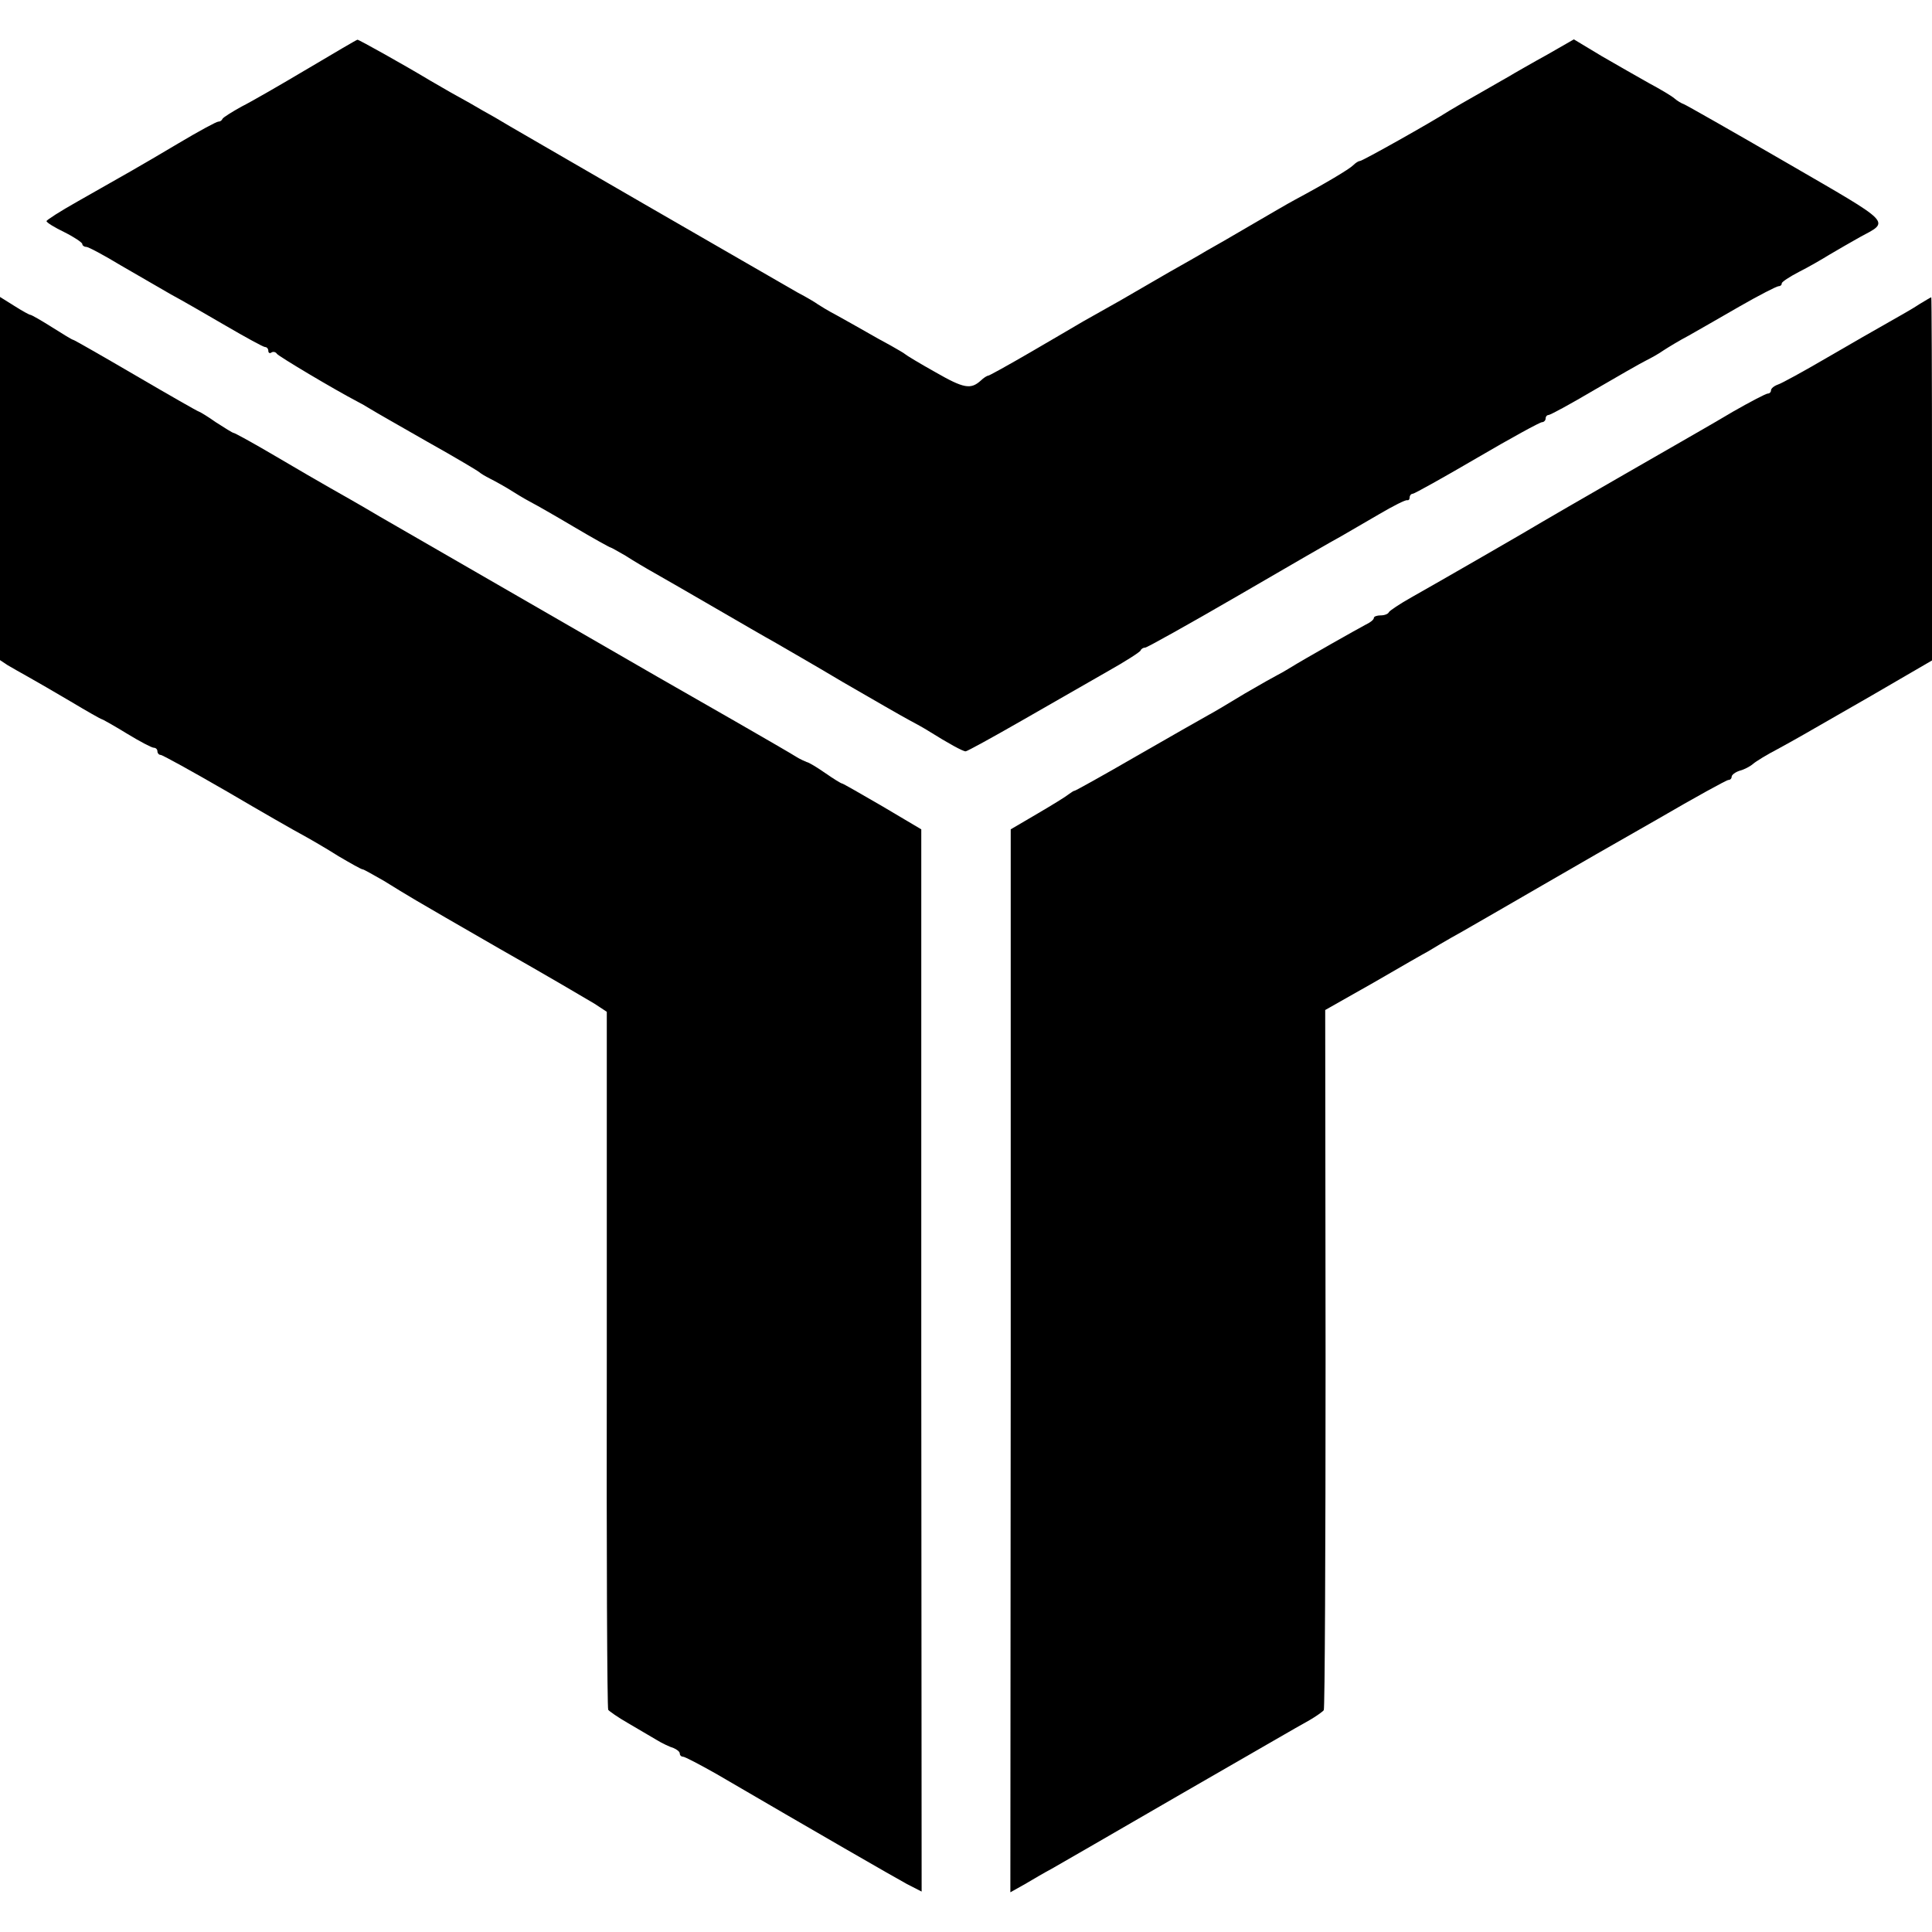
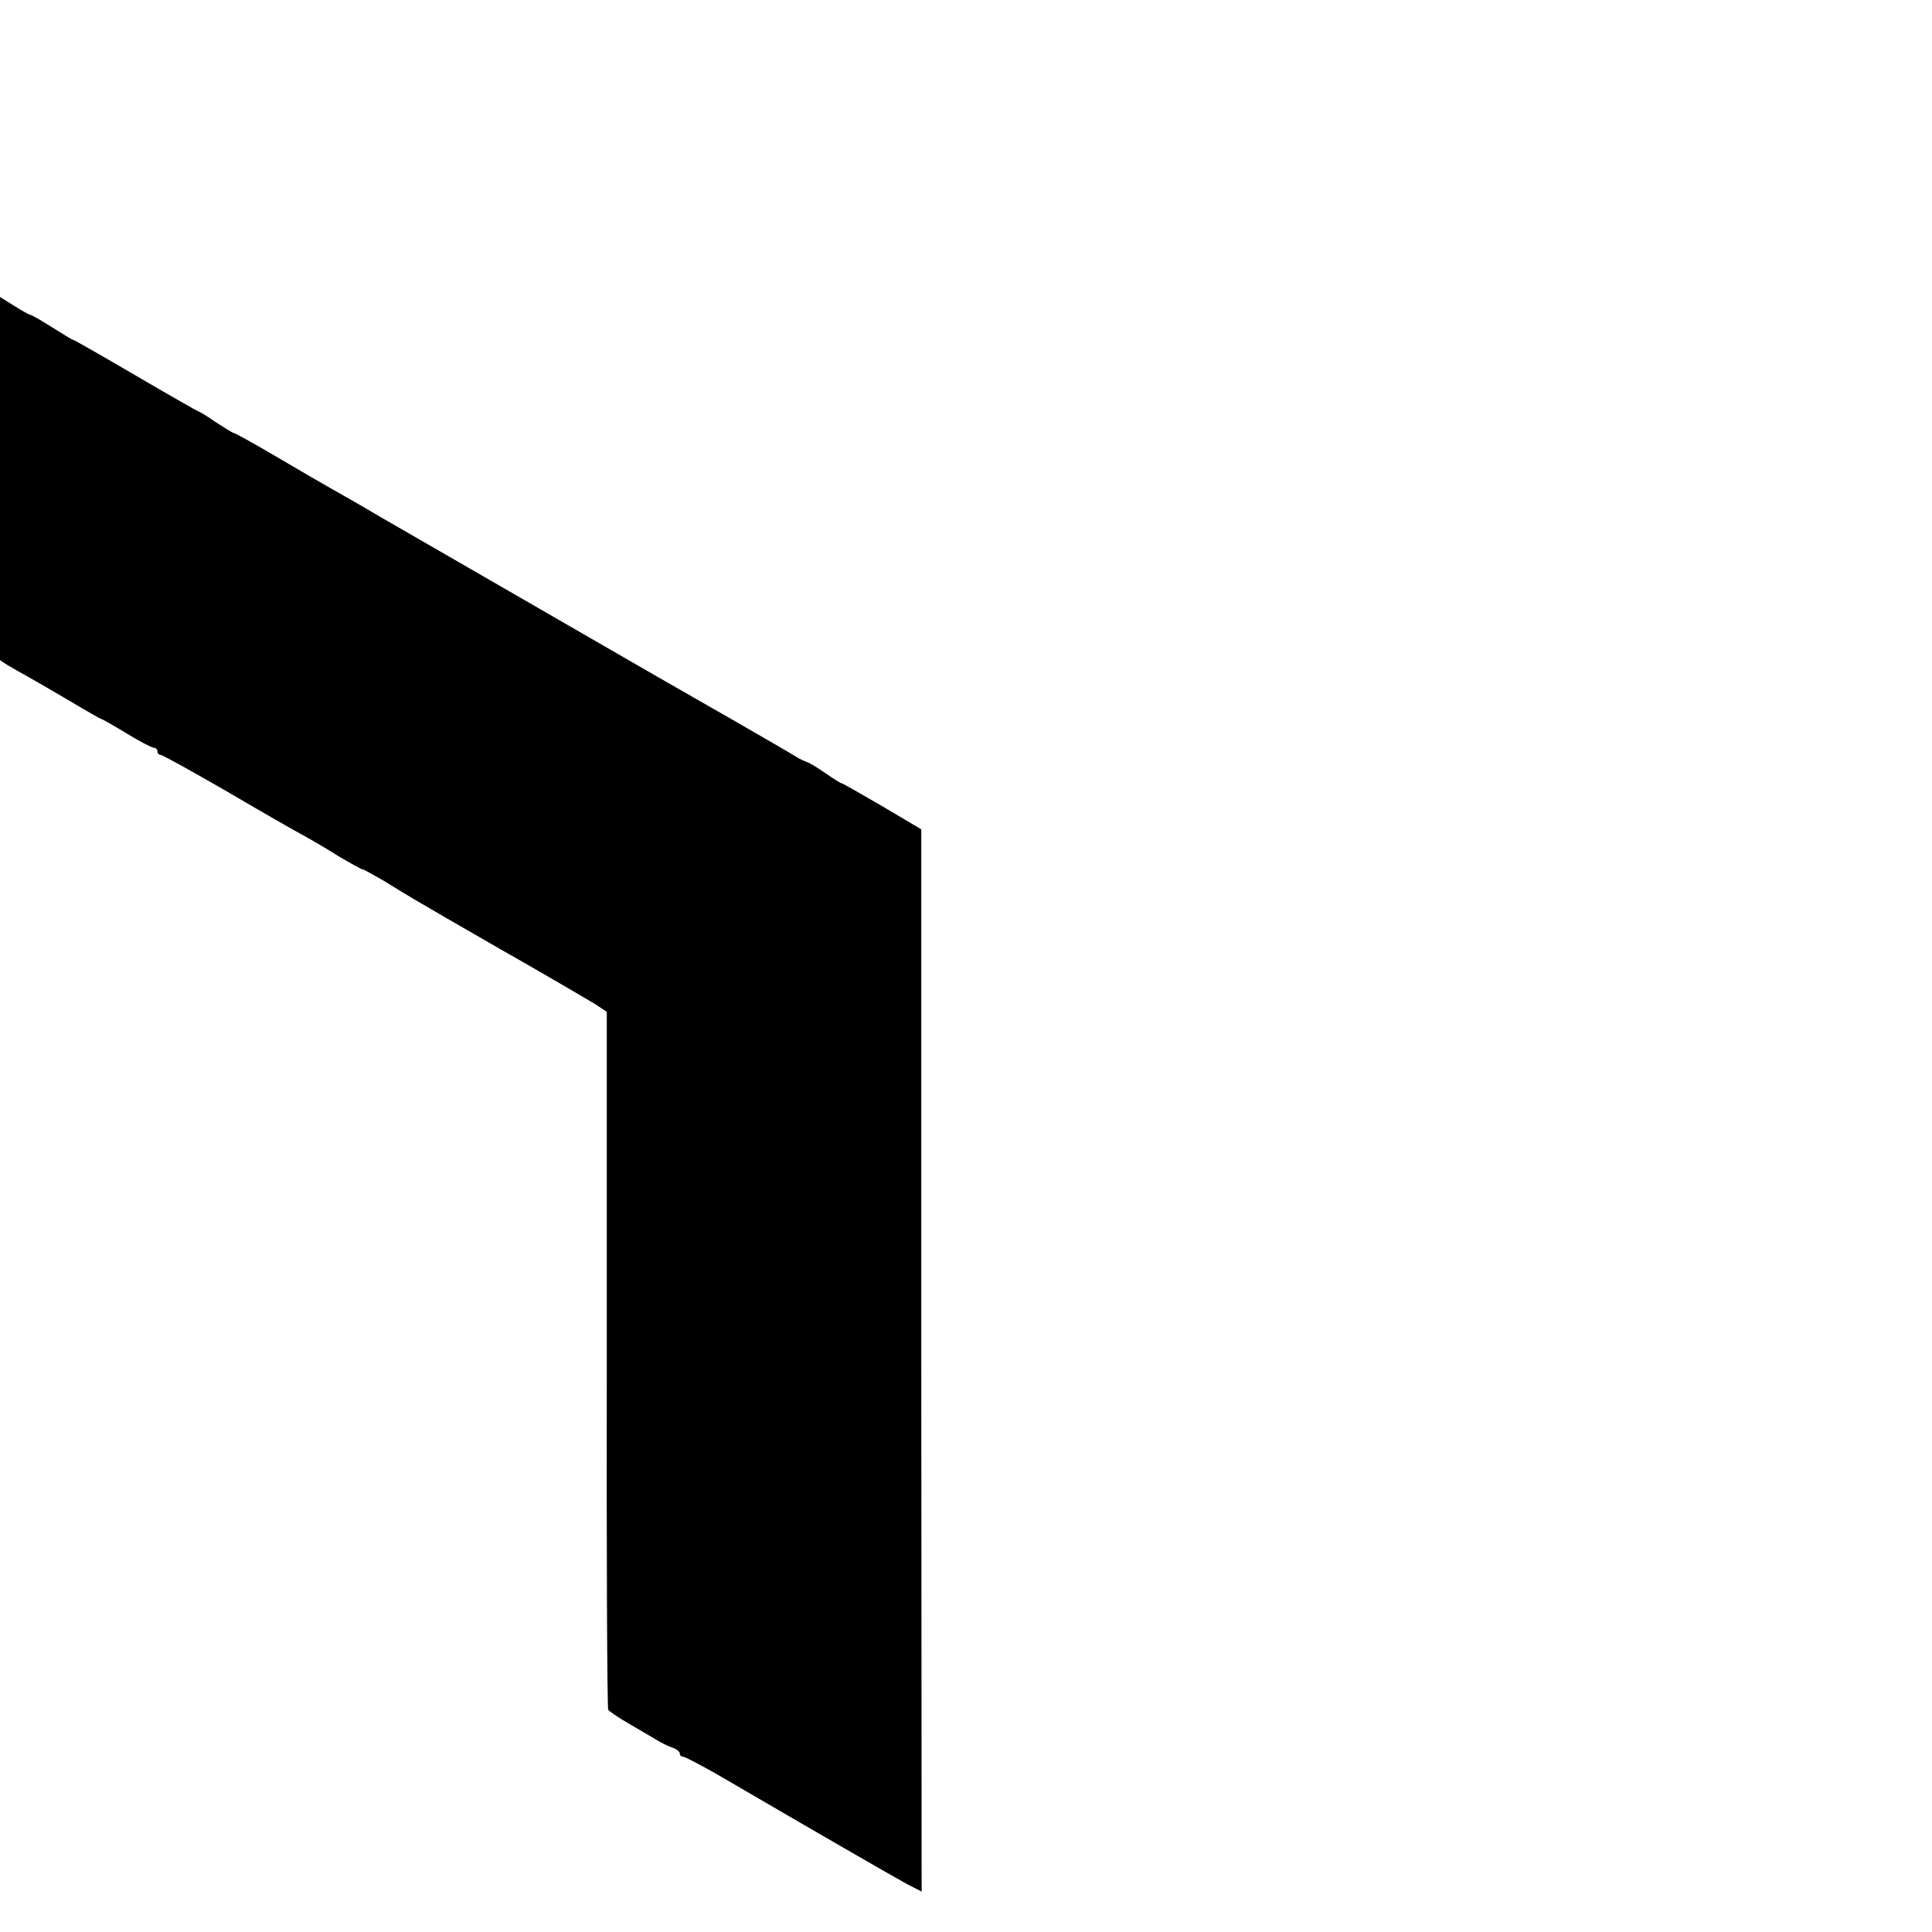
<svg xmlns="http://www.w3.org/2000/svg" version="1.0" width="540pt" height="540pt" viewBox="0 0 540 540" preserveAspectRatio="xMidYMid meet">
  <g transform="translate(0,540) scale(0.1,-0.1)" fill="#000000" stroke="none">
-     <path d="M860 5208 c-74 -44 -157 -92 -185 -106 -27 -15 -51 -30 -53 -34 -2 -5 -7 -8 -12 -8 -5 0 -55 -27 -112 -61 -111 -66 -147 -86 -281 -162 -48 -27 -87 -52 -87 -55 0 -4 23 -18 50 -31 28 -14 50 -29 50 -33 0 -4 5 -8 11 -8 6 0 49 -23 97 -52 48 -28 111 -64 140 -81 30 -16 99 -56 154 -88 55 -32 104 -59 109 -59 5 0 9 -5 9 -11 0 -5 4 -8 9 -4 5 3 12 1 15 -4 5 -7 159 -99 226 -134 8 -4 24 -13 35 -20 11 -7 83 -48 160 -92 77 -43 142 -82 145 -85 3 -3 16 -11 30 -18 14 -7 43 -23 65 -37 22 -14 47 -28 55 -32 8 -4 59 -33 113 -65 54 -32 101 -58 103 -58 2 0 21 -11 42 -23 20 -13 57 -35 82 -49 25 -14 101 -58 170 -98 69 -40 143 -83 165 -95 22 -13 108 -62 190 -111 83 -48 166 -96 185 -106 19 -10 44 -24 55 -31 56 -35 96 -57 104 -57 4 0 75 39 157 86 82 47 190 109 239 137 50 28 92 55 93 59 2 5 8 8 13 8 5 0 123 66 261 146 139 81 269 156 288 166 19 11 67 39 105 61 39 23 73 40 78 39 4 -1 7 2 7 8 0 5 4 10 9 10 4 0 85 45 179 100 94 55 176 100 182 100 5 0 10 5 10 10 0 6 4 10 8 10 5 0 62 31 128 70 65 38 130 75 144 82 14 7 36 19 50 29 14 9 45 28 70 41 25 14 89 51 143 82 54 31 103 56 108 56 5 0 9 3 9 8 0 4 21 18 48 32 26 13 64 35 85 48 22 13 60 35 85 49 85 46 96 34 -204 208 -152 88 -282 162 -288 164 -6 2 -18 9 -26 16 -8 7 -40 26 -70 42 -30 17 -90 51 -133 76 l-78 47 -75 -43 c-42 -23 -83 -47 -92 -52 -9 -6 -51 -29 -92 -53 -41 -23 -82 -47 -90 -52 -48 -31 -242 -140 -249 -140 -4 0 -12 -5 -19 -12 -11 -11 -78 -51 -162 -96 -19 -10 -75 -43 -125 -72 -49 -29 -105 -61 -123 -71 -18 -11 -64 -37 -103 -59 -38 -22 -100 -58 -138 -80 -39 -22 -85 -48 -103 -58 -18 -11 -84 -49 -147 -86 -62 -36 -116 -66 -119 -66 -3 0 -13 -6 -21 -14 -28 -25 -47 -22 -127 24 -43 24 -81 47 -84 50 -3 3 -21 13 -40 24 -19 10 -51 28 -70 39 -19 11 -55 31 -80 45 -25 13 -49 28 -55 32 -5 4 -30 19 -55 32 -25 14 -218 126 -430 248 -212 123 -400 231 -417 242 -18 10 -50 28 -70 40 -21 12 -51 28 -66 37 -16 9 -36 21 -45 26 -68 41 -200 115 -203 114 -2 0 -65 -37 -139 -81z" />
    <path d="M0 4063 l0 -508 21 -14 c12 -7 38 -22 58 -33 20 -11 73 -42 119 -69 45 -27 84 -49 86 -49 2 0 34 -18 70 -40 36 -22 70 -40 76 -40 5 0 10 -4 10 -10 0 -5 4 -10 9 -10 5 0 88 -46 185 -102 97 -57 193 -112 214 -123 20 -11 65 -37 98 -58 34 -20 64 -37 68 -37 3 0 29 -15 59 -32 73 -45 65 -41 322 -189 127 -72 246 -142 266 -154 l35 -23 0 -972 c-1 -534 1 -975 4 -979 3 -4 27 -21 55 -37 27 -16 63 -37 80 -47 16 -10 38 -20 48 -23 9 -4 17 -10 17 -15 0 -5 4 -9 9 -9 5 0 47 -22 93 -48 274 -160 498 -289 533 -308 l41 -21 -1 1484 0 1485 -108 64 c-60 35 -111 64 -113 64 -3 0 -24 13 -47 29 -23 16 -46 30 -52 31 -5 2 -19 8 -30 15 -18 12 -304 176 -385 222 -61 35 -681 393 -780 450 -52 31 -114 66 -137 79 -23 13 -92 53 -153 89 -61 36 -114 65 -117 65 -3 0 -25 14 -50 30 -24 17 -46 30 -48 30 -2 0 -81 45 -175 100 -94 55 -173 100 -175 100 -3 0 -29 16 -59 35 -30 19 -58 35 -61 35 -3 0 -23 11 -45 25 l-40 25 0 -507z" />
-     <path d="M5365 4550 c-16 -11 -55 -33 -85 -50 -30 -17 -109 -62 -174 -100 -65 -38 -127 -72 -137 -75 -11 -4 -19 -11 -19 -16 0 -5 -4 -9 -9 -9 -5 0 -49 -23 -98 -51 -48 -29 -185 -107 -303 -175 -118 -68 -222 -128 -230 -133 -24 -15 -298 -173 -364 -210 -34 -19 -62 -38 -64 -42 -2 -5 -12 -9 -23 -9 -10 0 -19 -3 -19 -7 0 -5 -10 -13 -23 -19 -21 -11 -170 -95 -212 -121 -11 -7 -27 -16 -35 -20 -8 -4 -49 -27 -90 -51 -41 -25 -88 -53 -105 -62 -16 -9 -106 -60 -198 -113 -93 -54 -171 -97 -173 -97 -3 0 -10 -5 -17 -10 -7 -6 -46 -30 -87 -54 l-75 -44 0 -1485 -1 -1486 41 23 c22 13 56 33 75 43 19 11 181 104 360 208 179 103 341 197 360 207 19 11 37 24 40 28 3 5 5 447 5 982 l-1 975 136 77 c74 43 142 82 150 86 8 5 53 32 100 58 47 27 146 84 220 127 74 43 220 127 324 186 103 60 192 109 197 109 5 0 9 4 9 9 0 5 10 13 23 17 12 3 29 12 37 19 8 7 39 26 68 41 62 34 44 24 260 148 l172 100 0 508 c0 279 -1 508 -2 507 -2 0 -16 -9 -33 -19z" />
  </g>
</svg>